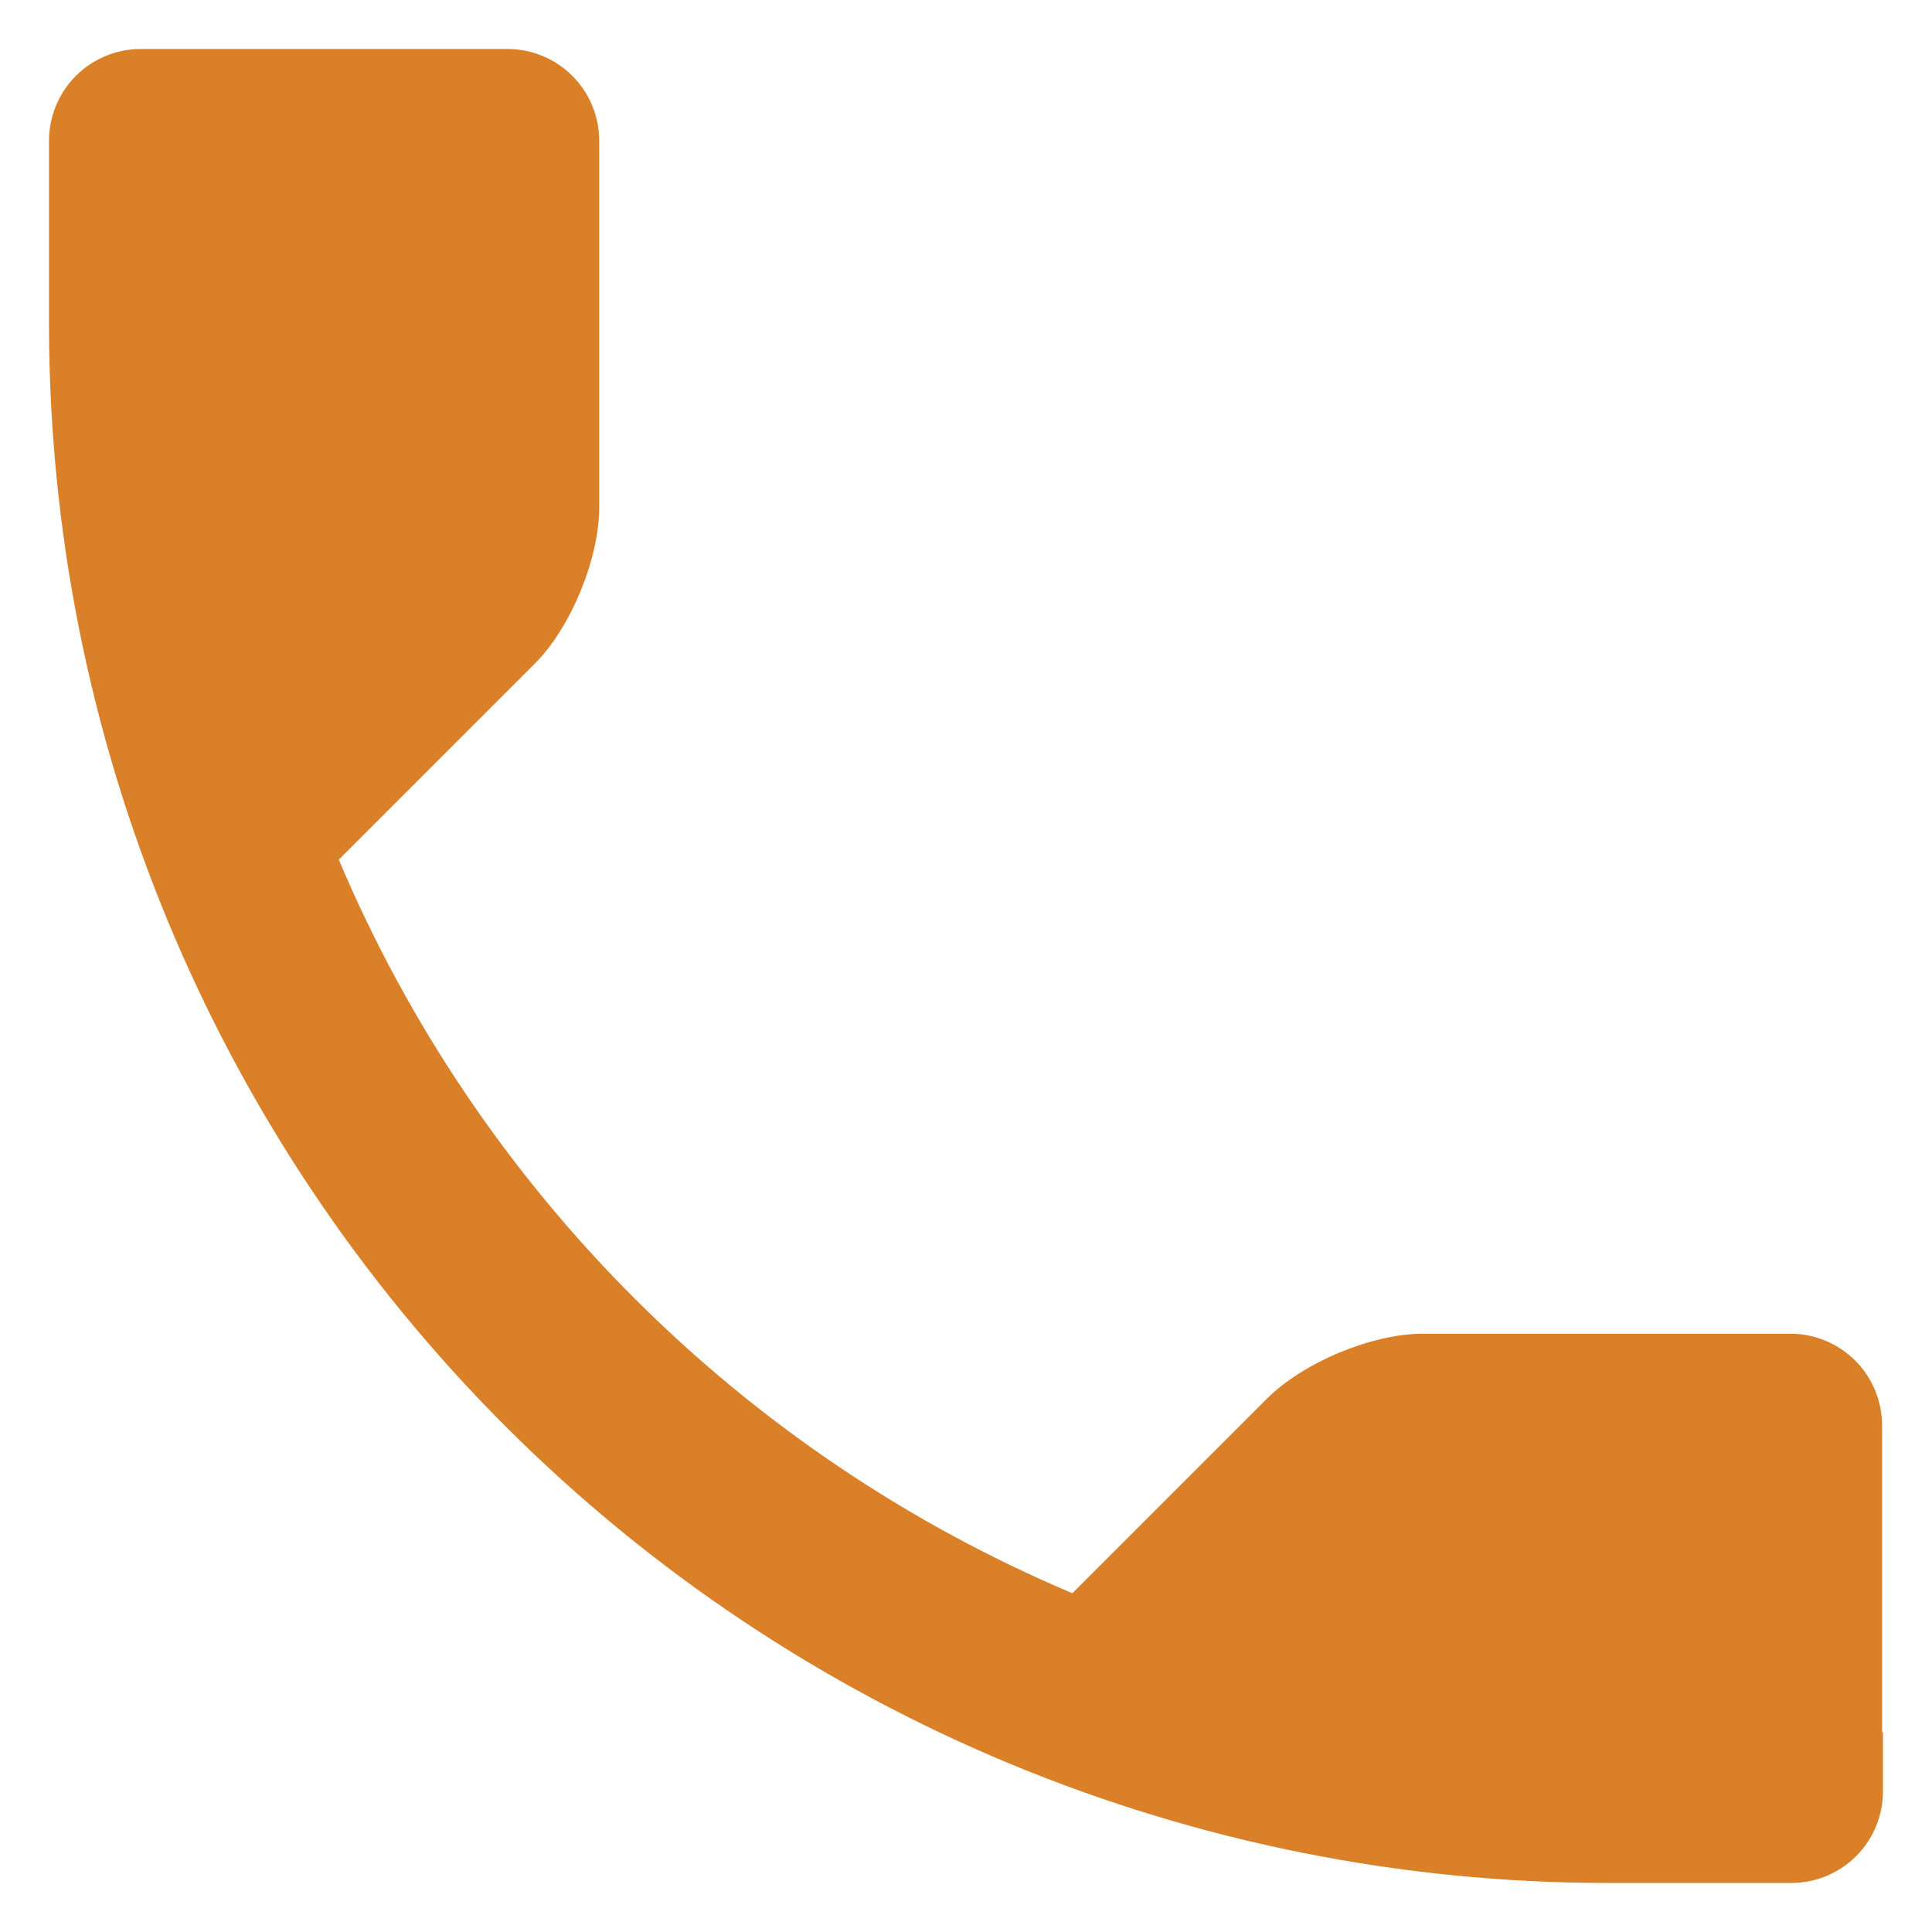
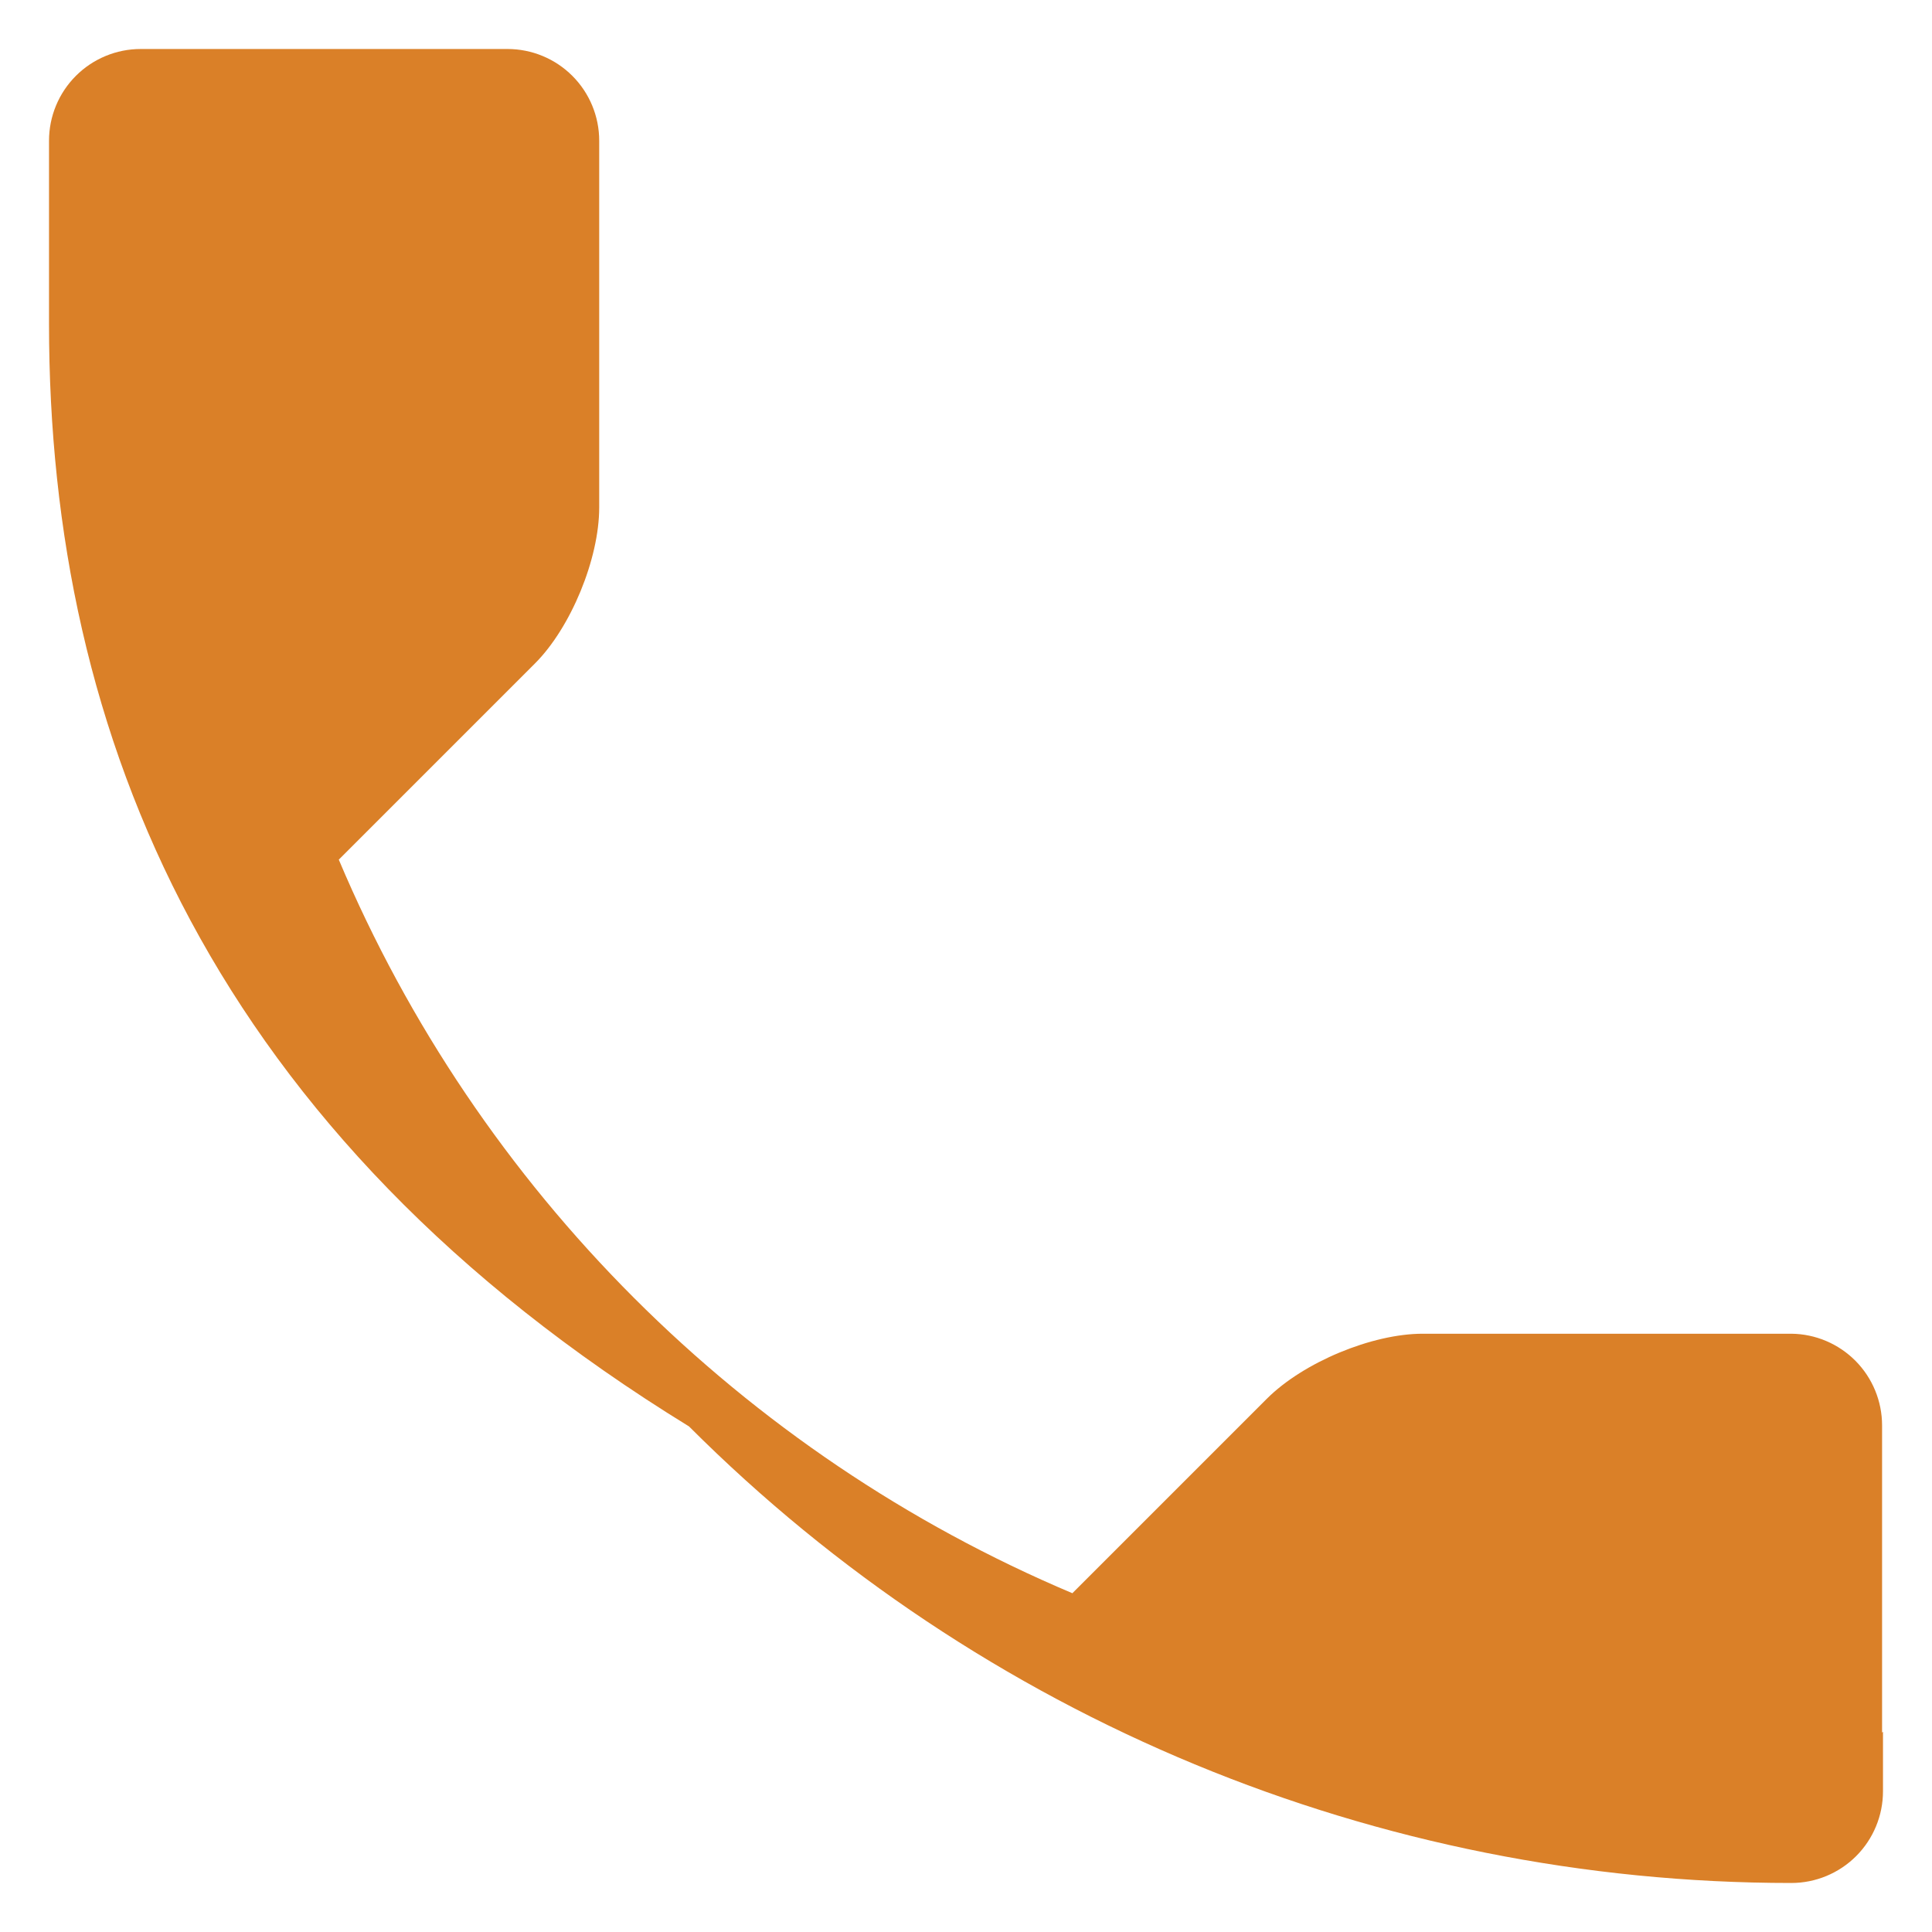
<svg xmlns="http://www.w3.org/2000/svg" id="uuid-2036a99c-784f-40ca-b3a0-46c05bdd8492" viewBox="0 0 108 108">
  <defs>
    <style>.uuid-e05a866c-f3a8-4966-95d9-019a649ef8ef{fill:#da8028;}</style>
  </defs>
-   <path class="uuid-e05a866c-f3a8-4966-95d9-019a649ef8ef" d="M105.26,96.802v3.332c0,1.359-.54,2.663-1.501,3.625-.962,.961-2.265,1.501-3.625,1.501h-10.252c-23.112,0-45.277-9.181-61.619-25.523C11.92,63.395,2.74,41.23,2.74,18.118V7.866c0-1.359,.54-2.663,1.501-3.625,.961-.961,2.265-1.502,3.625-1.502H28.37c1.359,0,2.663,.54,3.625,1.502,.961,.961,1.501,2.265,1.501,3.625V28.37c0,2.871-1.589,6.715-3.588,8.714l-10.97,10.97c7.792,18.454,22.555,33.217,41.008,41.008l10.867-10.867c2.05-2.05,5.895-3.639,8.714-3.639h20.607c1.351,.013,2.641,.559,3.592,1.519,.95,.96,1.483,2.256,1.483,3.607v17.172l.052-.051Z" />
+   <path class="uuid-e05a866c-f3a8-4966-95d9-019a649ef8ef" d="M105.26,96.802v3.332c0,1.359-.54,2.663-1.501,3.625-.962,.961-2.265,1.501-3.625,1.501c-23.112,0-45.277-9.181-61.619-25.523C11.92,63.395,2.74,41.23,2.74,18.118V7.866c0-1.359,.54-2.663,1.501-3.625,.961-.961,2.265-1.502,3.625-1.502H28.37c1.359,0,2.663,.54,3.625,1.502,.961,.961,1.501,2.265,1.501,3.625V28.37c0,2.871-1.589,6.715-3.588,8.714l-10.97,10.97c7.792,18.454,22.555,33.217,41.008,41.008l10.867-10.867c2.05-2.05,5.895-3.639,8.714-3.639h20.607c1.351,.013,2.641,.559,3.592,1.519,.95,.96,1.483,2.256,1.483,3.607v17.172l.052-.051Z" />
</svg>